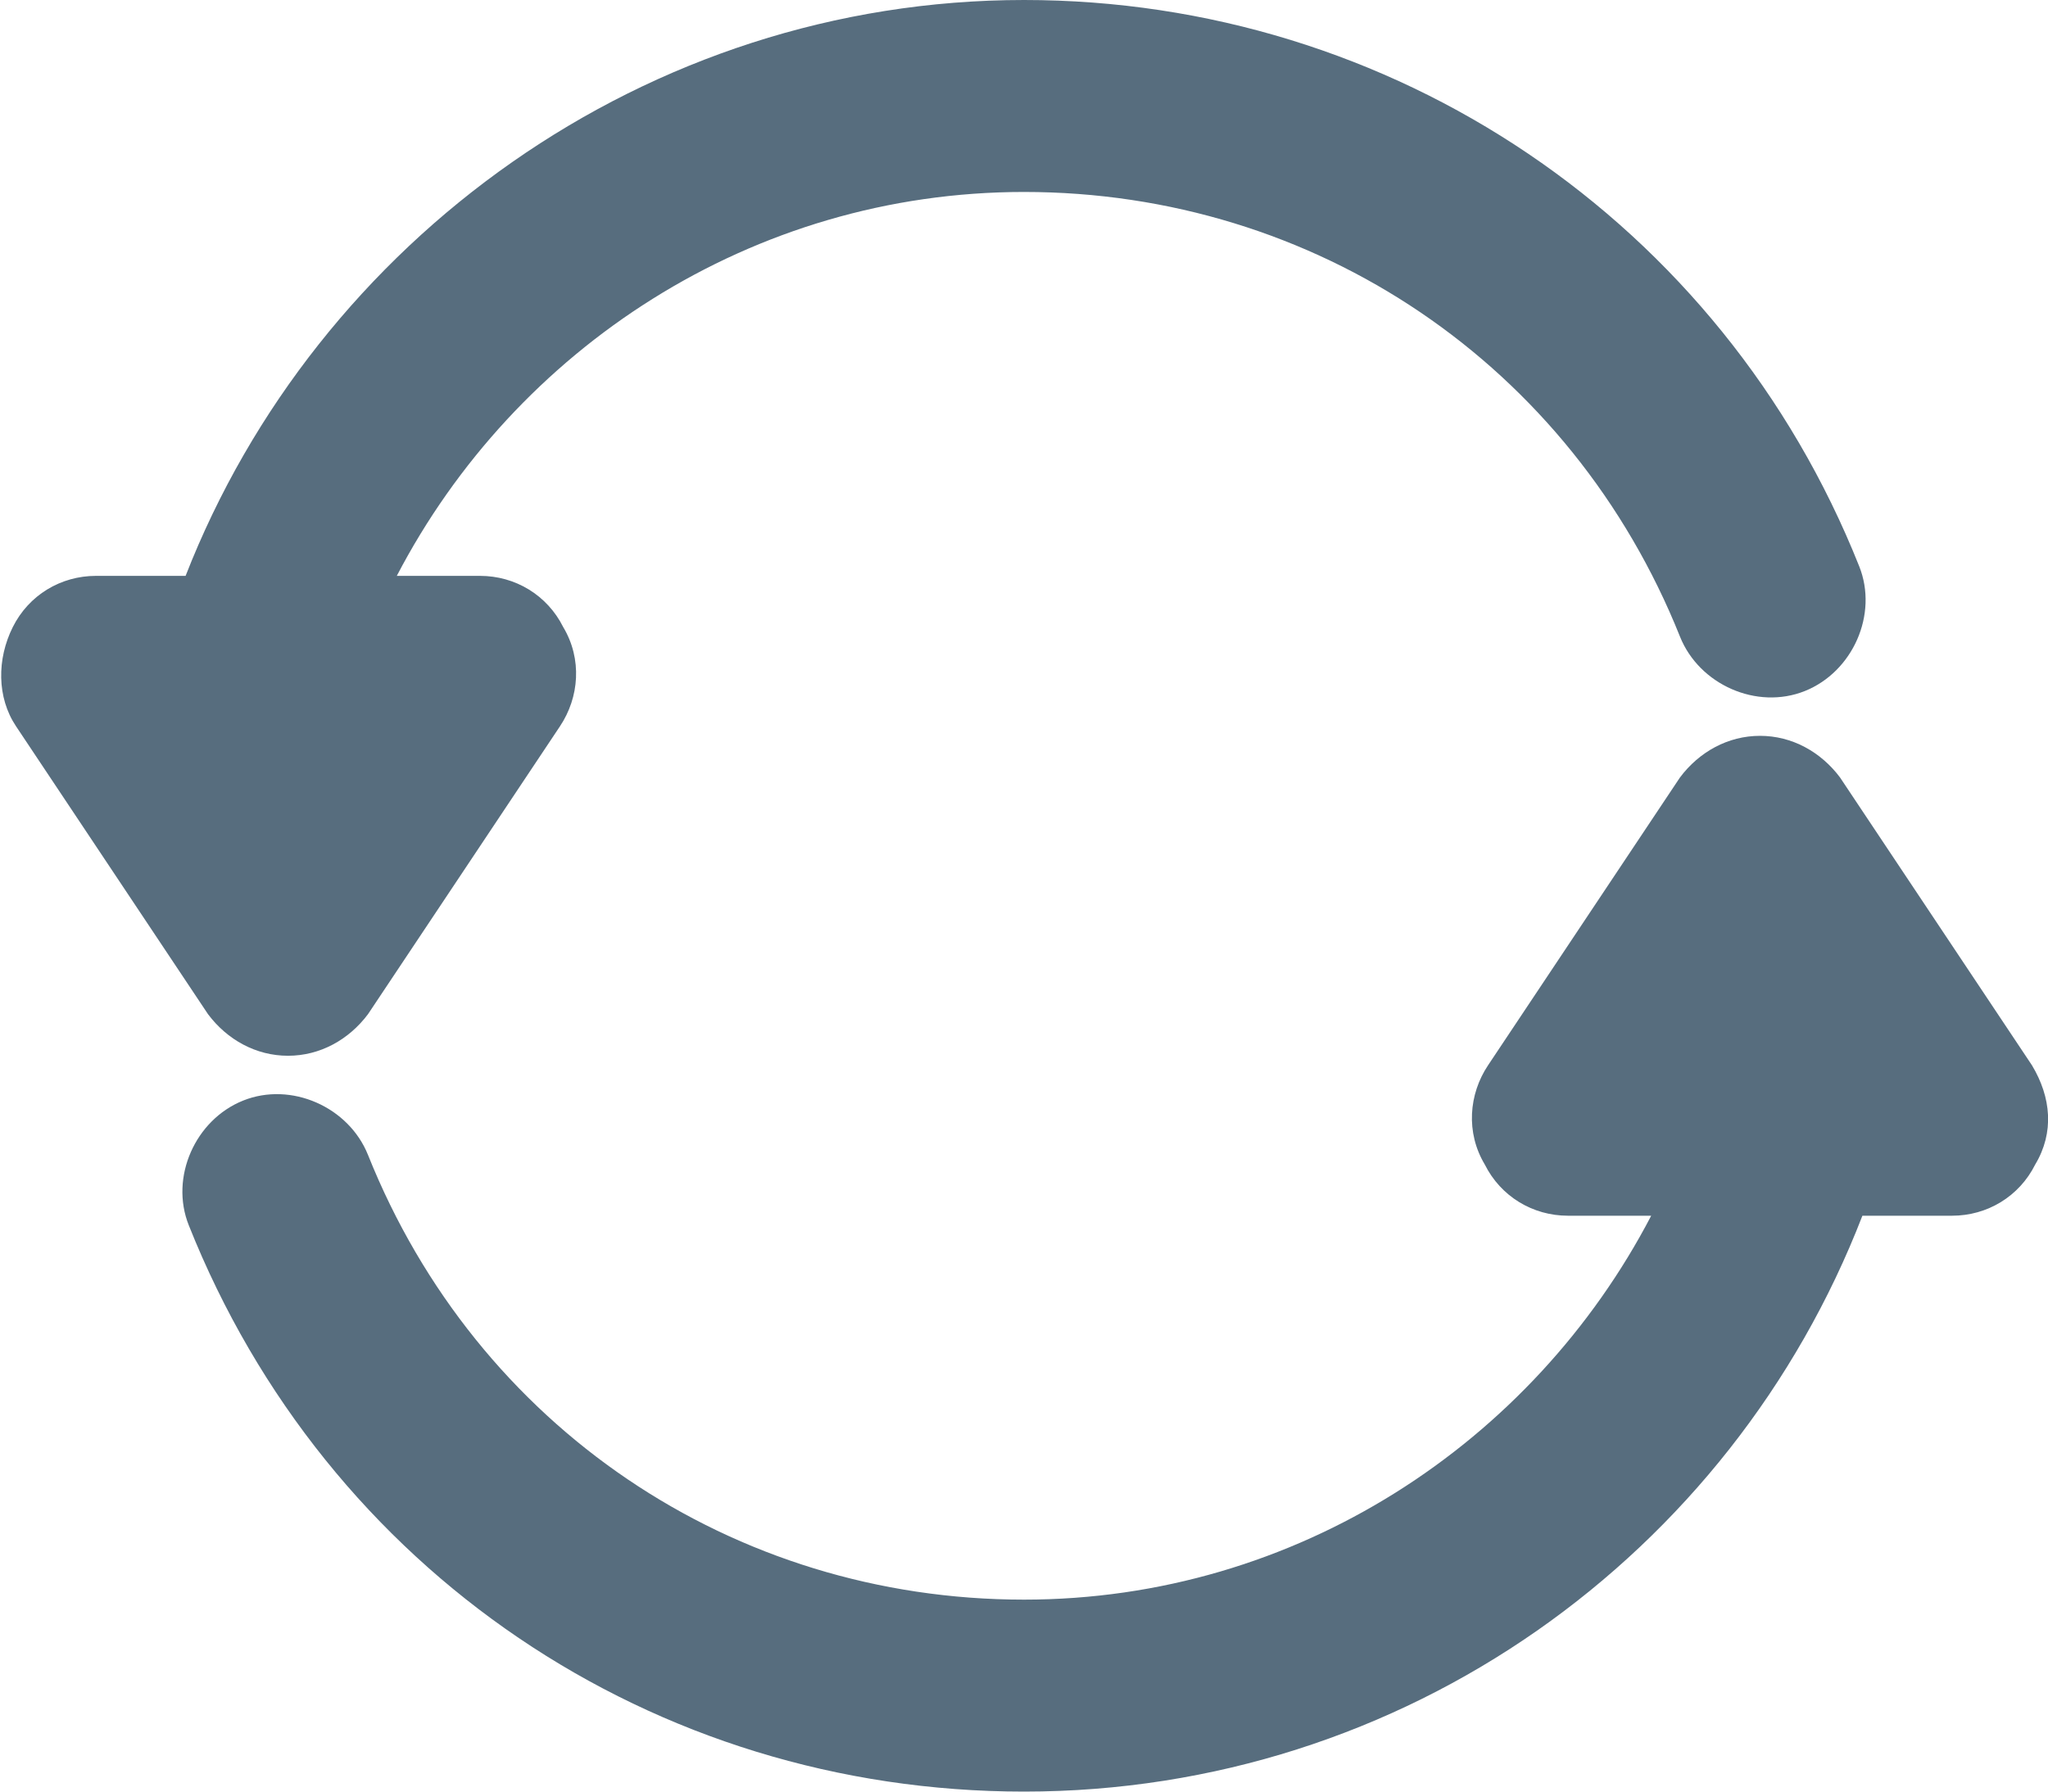
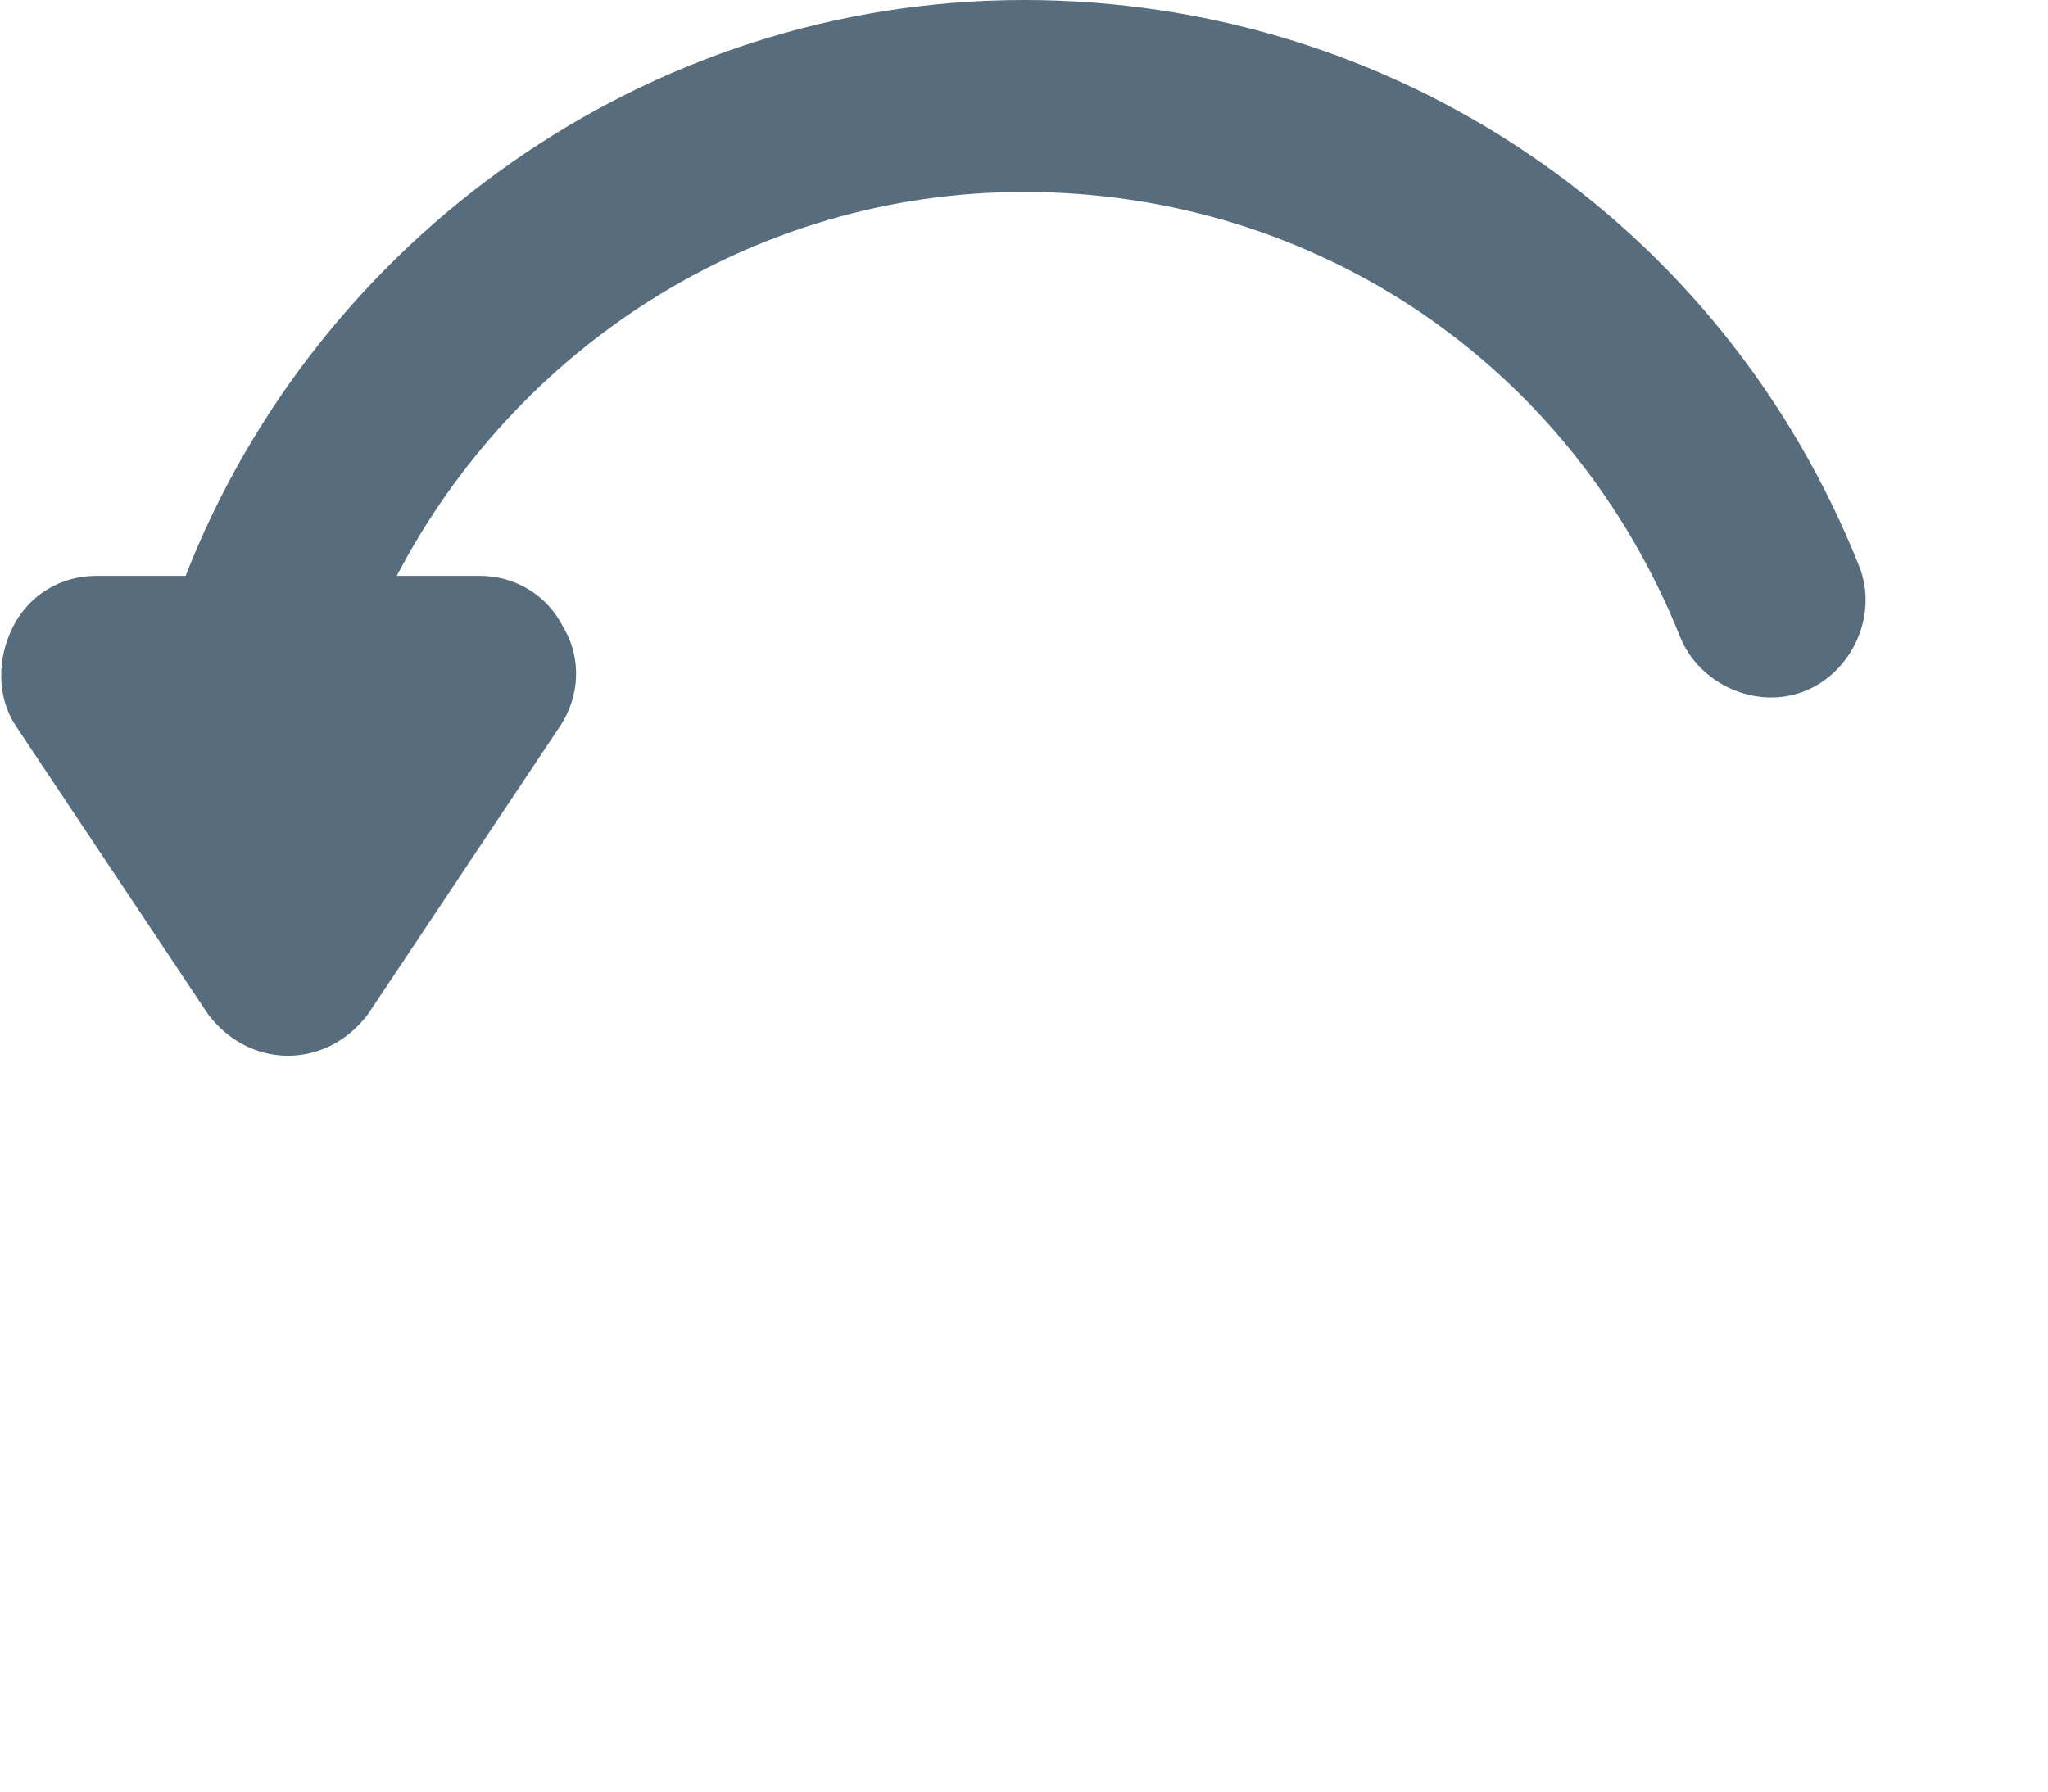
<svg xmlns="http://www.w3.org/2000/svg" version="1.1" id="Layer_1" x="0px" y="0px" viewBox="0 0 64 56" style="enable-background:new 0 0 64 56;" xml:space="preserve">
  <style type="text/css">
	.st0{fill:#576D7E;}
</style>
  <g id="Layer_7">
    <g>
-       <path class="st0" d="M63.5,33.3l-6-9C56.9,23.5,56,23,55,23s-1.9,0.5-2.5,1.3l-6,9c-0.6,0.9-0.7,2.1-0.1,3.1    c0.5,1,1.5,1.6,2.6,1.6h2.6C47.9,45.1,40.5,50,32,50c-9.1,0-17.1-5.4-20.5-13.9c-0.6-1.5-2.4-2.3-3.9-1.7    c-1.5,0.6-2.3,2.4-1.7,3.9C10.2,49.1,20.4,56,32,56c11.9,0,22.1-7.4,26.2-18H61c1.1,0,2.1-0.6,2.6-1.6    C64.2,35.4,64.1,34.3,63.5,33.3z" />
      <path class="st0" d="M9,33c1,0,1.9-0.5,2.5-1.3l6-9c0.6-0.9,0.7-2.1,0.1-3.1c-0.5-1-1.5-1.6-2.6-1.6h-2.6C16.1,10.9,23.5,6,32,6    c9.1,0,17.1,5.4,20.5,13.9c0.6,1.5,2.4,2.3,3.9,1.7c1.5-0.6,2.3-2.4,1.7-3.9C53.8,6.9,43.5,0,32,0C20.2,0,9.9,7.5,5.8,18H3    c-1.1,0-2.1,0.6-2.6,1.6c-0.5,1-0.5,2.2,0.1,3.1l6,9C7.1,32.5,8,33,9,33z" />
    </g>
  </g>
  <g id="Layer_1_00000056420905274859330950000012935103360619175089_">
</g>
</svg>